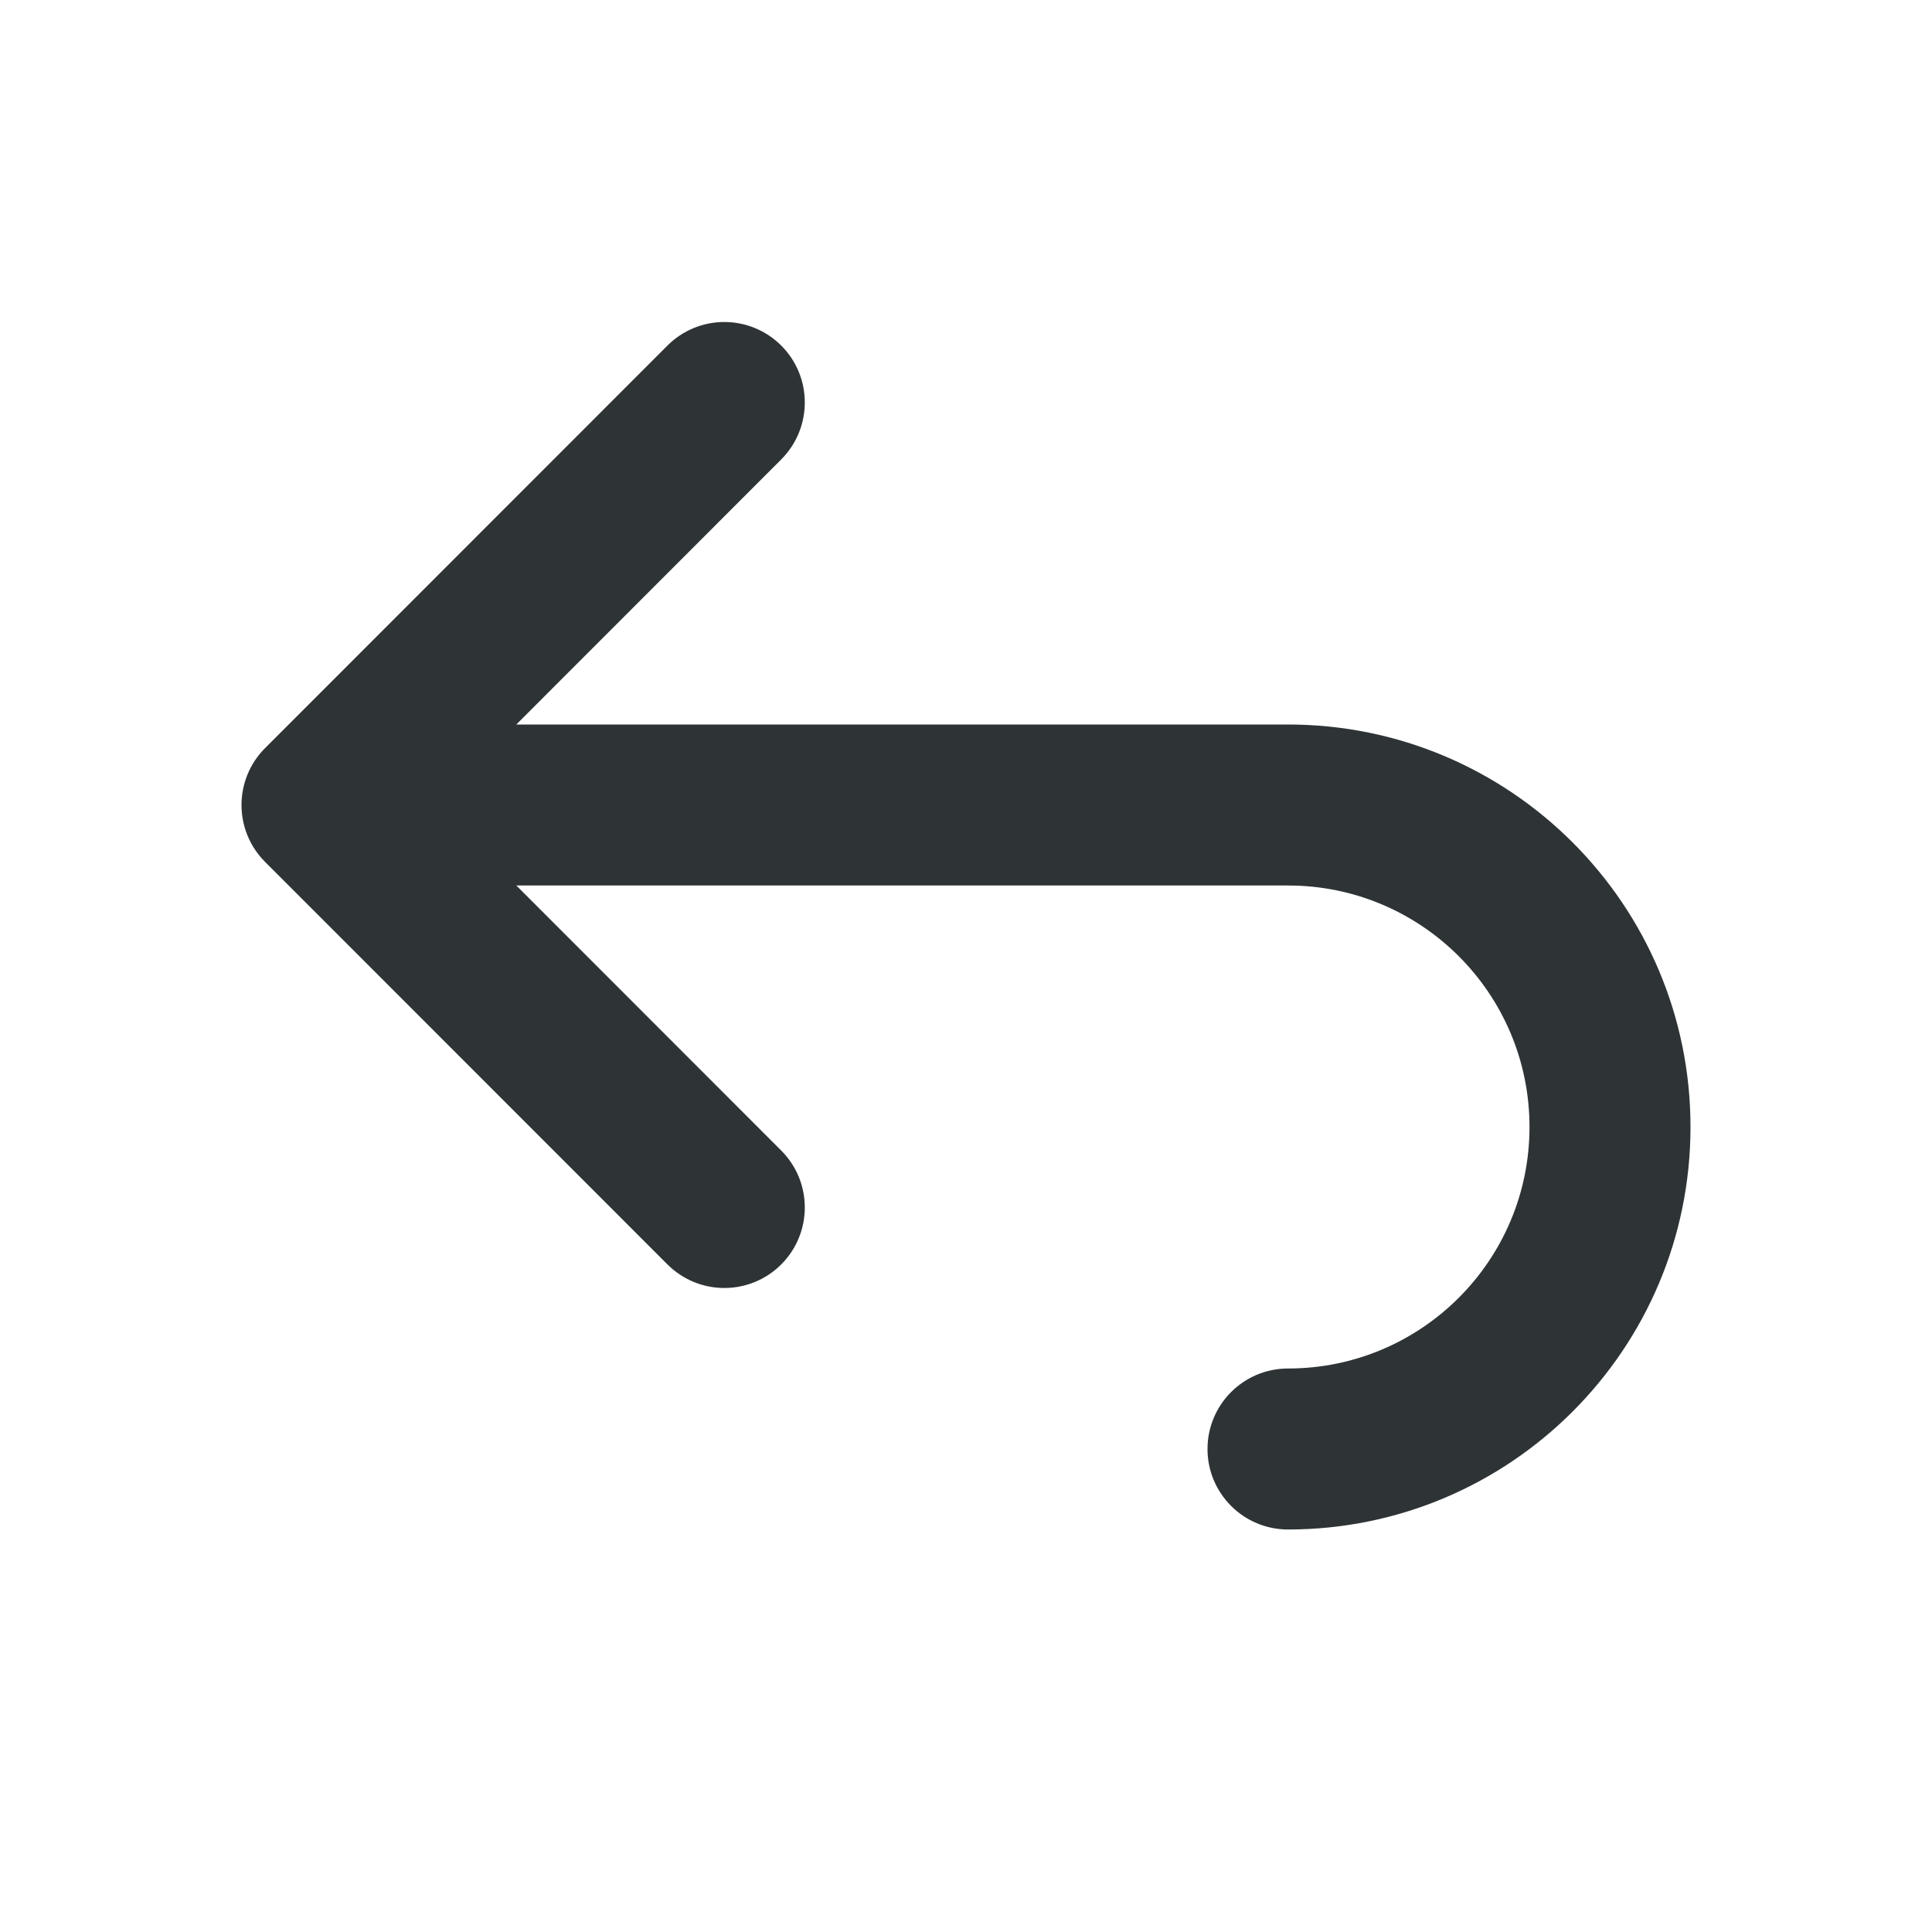
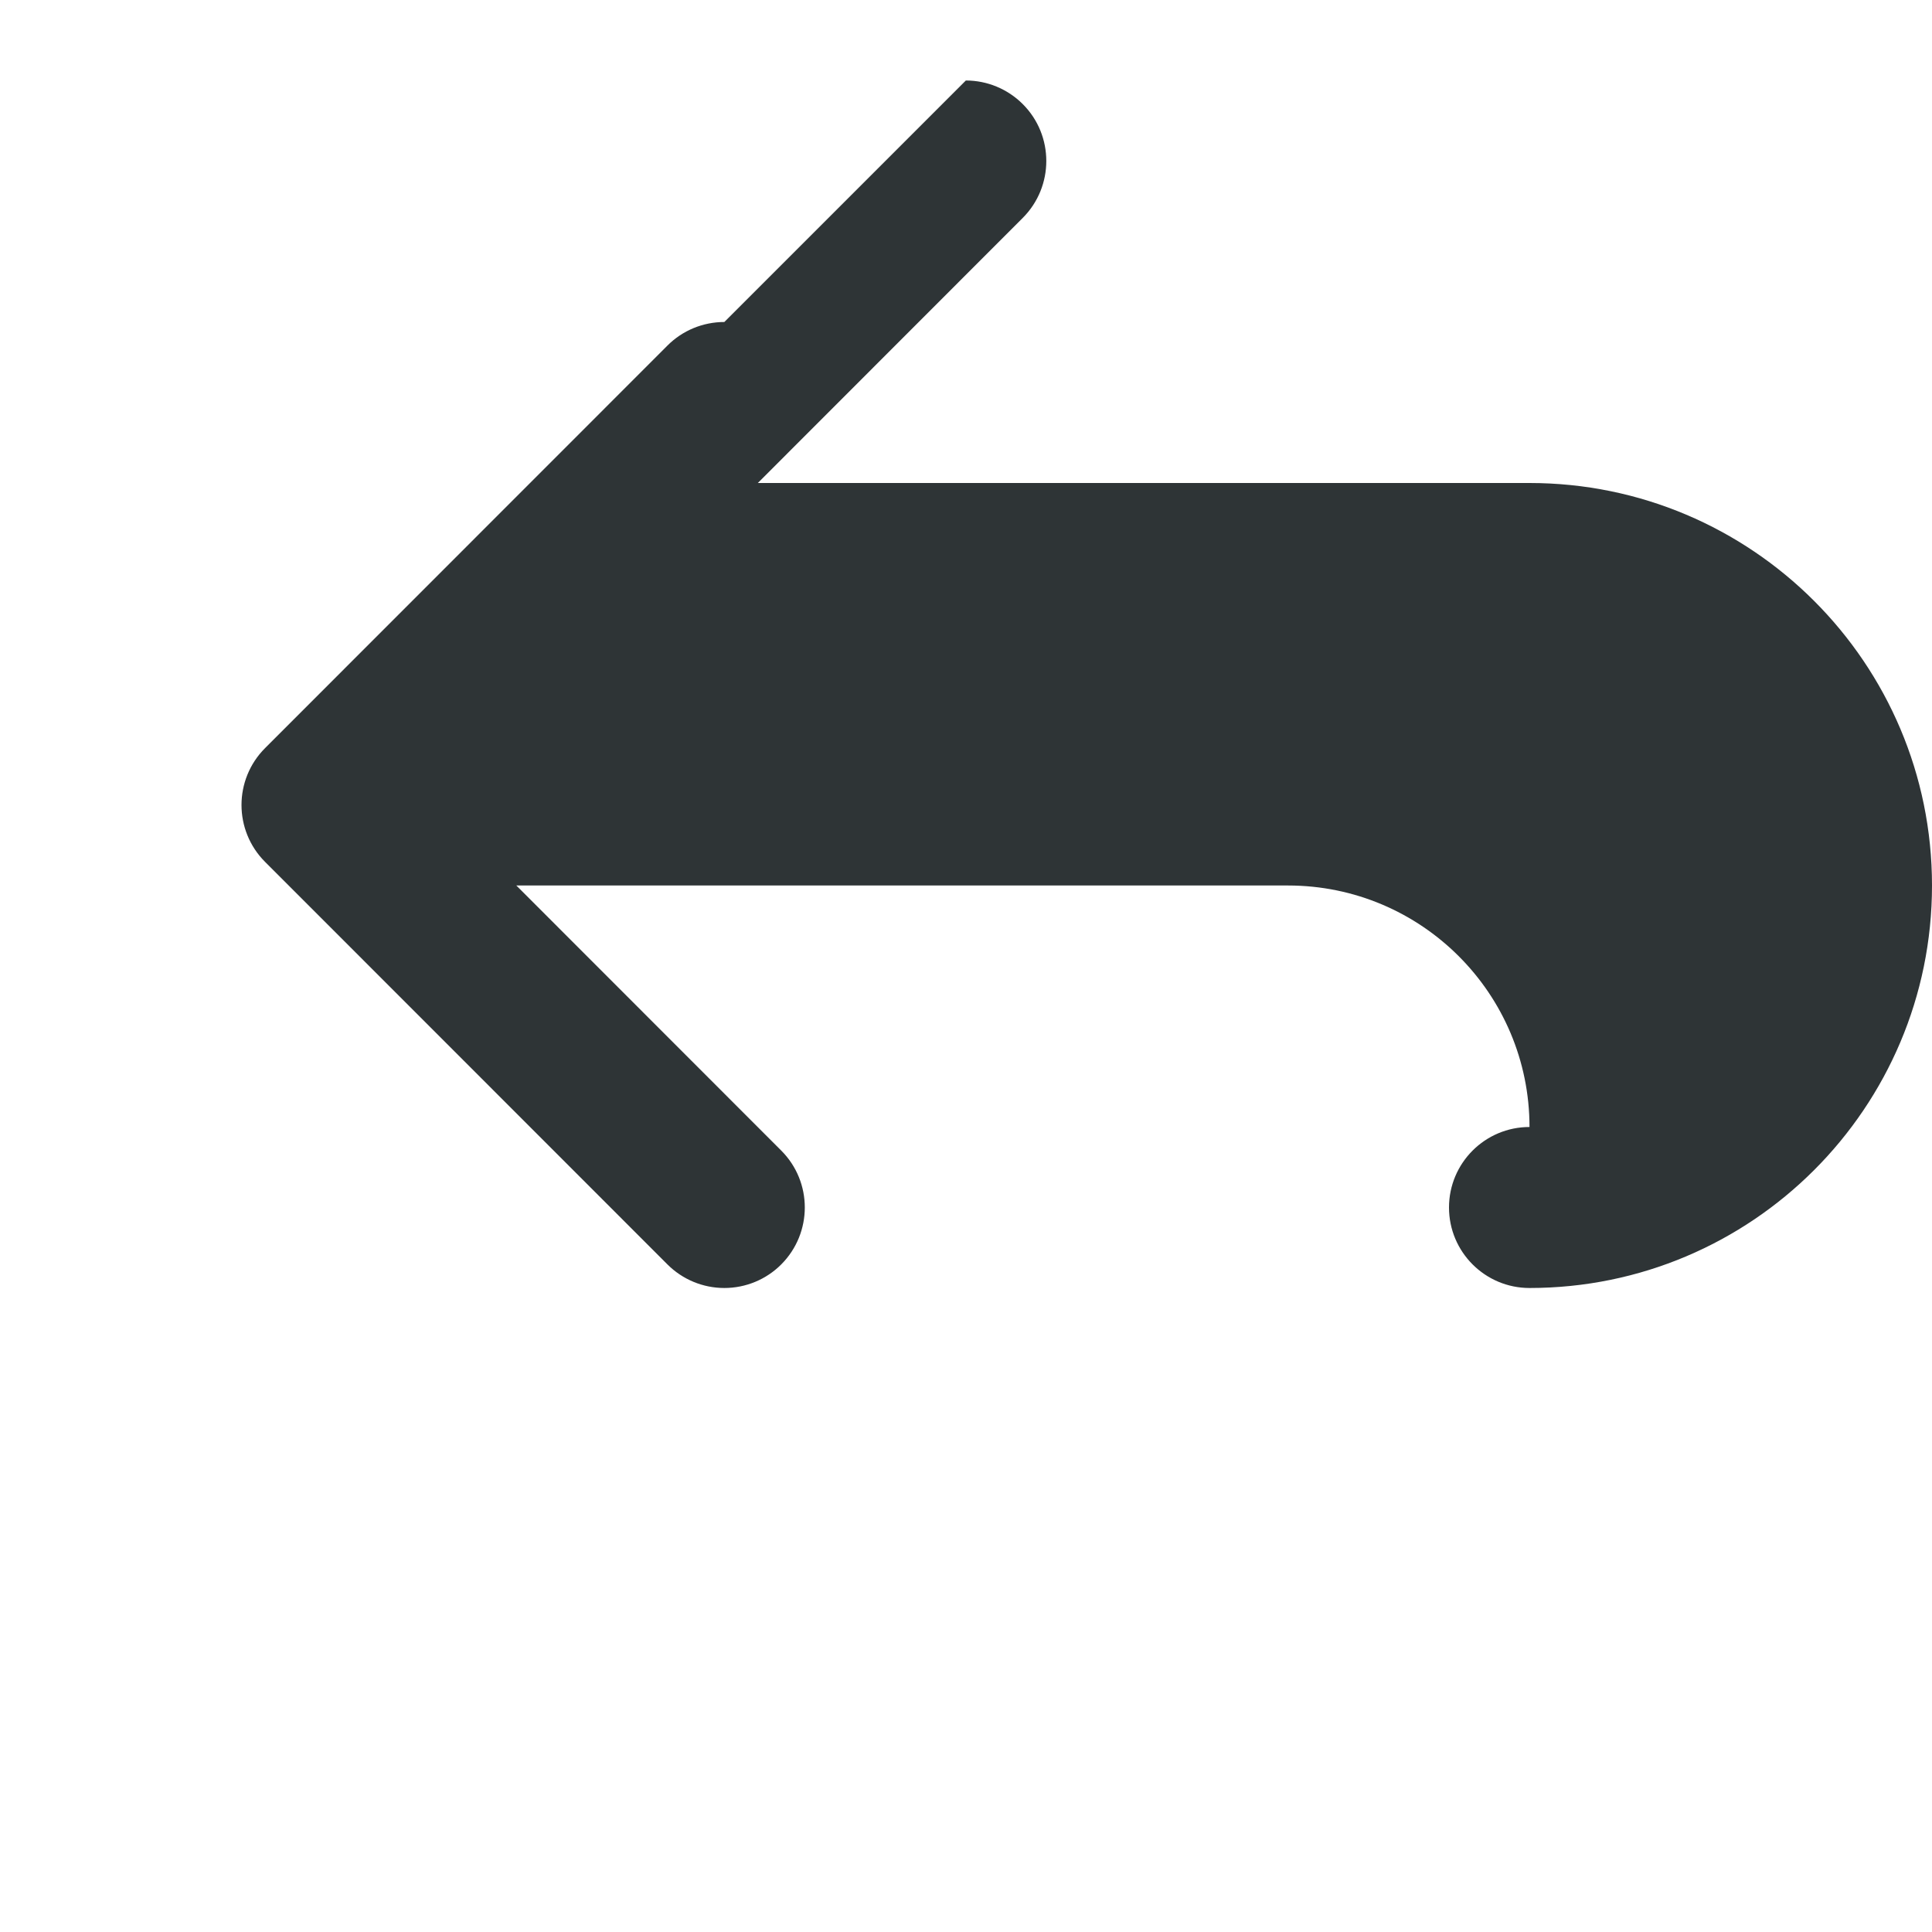
<svg xmlns="http://www.w3.org/2000/svg" viewBox="0 0 24 24">
-   <path d="m8.998 4c-.265 0-.52.105-.707.293l-4.998 5c-.195.195-.293.451-.293.707 0 .256.098.512.293.707l4.998 5c.188.188.442.293.707.293.265-0.0.52-.105.707-.293.39-.391.39-1.024 0-1.414l-3.291-3.293h9.586c1.657 0 3 1.343 3 3s-1.343 3-3 3c-.552 0-1 .448-1 1s.448 1 1 1c2.761 0 5-2.239 5-5s-2.239-5-5-5h-9.586l3.291-3.293c.39-.391.39-1.024 0-1.414-.188-.188-.442-.293-.707-.293z" fill="#2e3436" />
+   <path d="m8.998 4c-.265 0-.52.105-.707.293l-4.998 5c-.195.195-.293.451-.293.707 0 .256.098.512.293.707l4.998 5c.188.188.442.293.707.293.265-0.0.52-.105.707-.293.39-.391.39-1.024 0-1.414l-3.291-3.293h9.586c1.657 0 3 1.343 3 3c-.552 0-1 .448-1 1s.448 1 1 1c2.761 0 5-2.239 5-5s-2.239-5-5-5h-9.586l3.291-3.293c.39-.391.39-1.024 0-1.414-.188-.188-.442-.293-.707-.293z" fill="#2e3436" />
</svg>